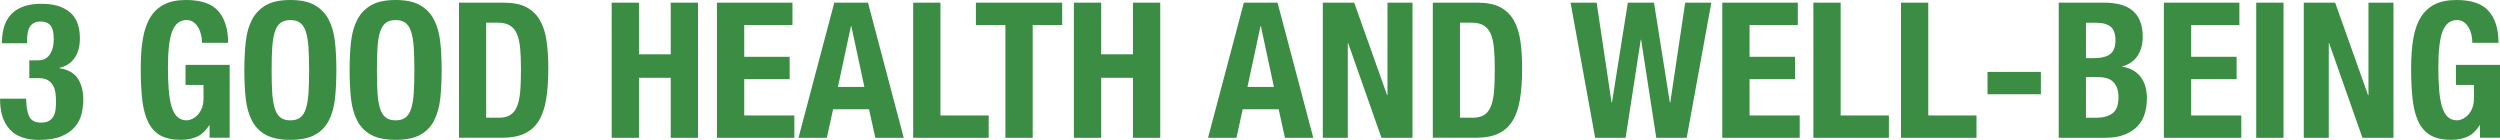
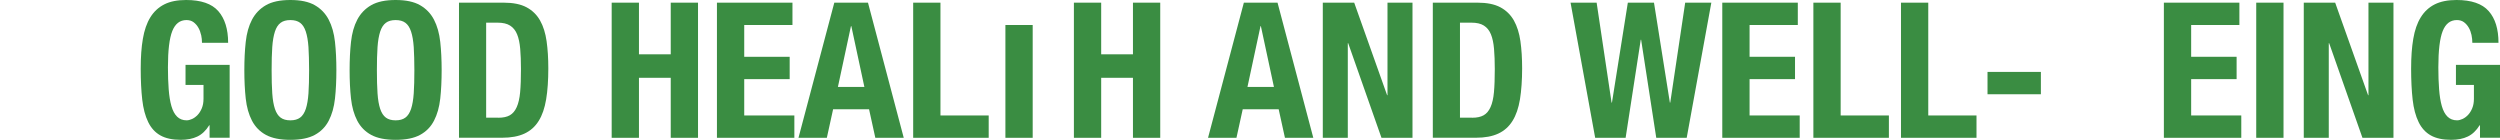
<svg xmlns="http://www.w3.org/2000/svg" id="_レイヤー_2" viewBox="0 0 394.94 22.1">
  <defs>
    <style>.cls-1{fill:#3a8d42;}</style>
  </defs>
  <g id="_レイヤー_1-2">
    <g>
-       <path class="cls-1" d="M4.62,18.4c.31,.65,.93,.97,1.87,.97,.52,0,.93-.09,1.24-.27,.31-.18,.55-.42,.72-.73,.17-.31,.28-.67,.33-1.09,.05-.42,.07-.86,.07-1.32s-.04-.93-.1-1.36c-.07-.43-.2-.81-.4-1.15-.2-.34-.48-.61-.84-.81-.36-.2-.84-.3-1.44-.3h-1.44v-2.81h1.41c.46,0,.84-.09,1.15-.28,.31-.19,.56-.44,.75-.75,.19-.31,.33-.66,.42-1.06,.09-.4,.13-.82,.13-1.26,0-1.02-.17-1.73-.51-2.15s-.86-.63-1.55-.63c-.46,0-.83,.08-1.12,.25-.29,.17-.51,.41-.67,.72-.16,.31-.26,.67-.31,1.09-.05,.42-.07,.88-.07,1.38H.3C.3,4.73,.83,3.16,1.88,2.14S4.48,.6,6.52,.6s3.43,.44,4.5,1.32c1.07,.88,1.6,2.25,1.6,4.13,0,1.28-.28,2.32-.85,3.12-.57,.81-1.36,1.32-2.38,1.54v.06c1.38,.22,2.35,.77,2.92,1.66,.57,.89,.85,2,.85,3.33,0,.72-.09,1.46-.27,2.21-.18,.76-.53,1.45-1.05,2.06-.52,.62-1.23,1.12-2.14,1.5-.91,.38-2.1,.57-3.57,.57-2.05,0-3.59-.56-4.6-1.67-1.02-1.12-1.52-2.7-1.52-4.75v-.09H4.13c.02,1.24,.18,2.18,.49,2.83Z" />
      <path class="cls-1" d="M31.77,5.53c-.09-.42-.23-.8-.43-1.15-.2-.35-.45-.64-.76-.87-.31-.23-.68-.34-1.12-.34-1.04,0-1.78,.58-2.24,1.73s-.69,3.07-.69,5.74c0,1.28,.04,2.43,.12,3.47,.08,1.04,.22,1.92,.43,2.65,.21,.73,.51,1.29,.9,1.67s.89,.58,1.51,.58c.26,0,.54-.07,.85-.21s.6-.35,.87-.63,.49-.63,.67-1.06,.27-.93,.27-1.51v-2.18h-2.84v-3.17h6.97v11.51h-3.17v-1.97h-.06c-.52,.84-1.14,1.43-1.87,1.78-.73,.35-1.6,.52-2.62,.52-1.32,0-2.39-.23-3.21-.69-.83-.46-1.48-1.17-1.94-2.12-.47-.96-.78-2.14-.94-3.54-.16-1.41-.24-3.04-.24-4.89s.11-3.37,.34-4.72,.62-2.49,1.18-3.39c.56-.91,1.3-1.59,2.21-2.05s2.06-.69,3.44-.69c2.35,0,4.05,.58,5.08,1.75s1.56,2.84,1.56,5.01h-4.13c0-.4-.04-.81-.13-1.23Z" />
      <path class="cls-1" d="M38.82,6.62c.15-1.37,.48-2.54,.99-3.51s1.24-1.74,2.2-2.29c.96-.55,2.24-.82,3.86-.82s2.9,.27,3.86,.82c.96,.55,1.69,1.31,2.2,2.29s.84,2.15,.99,3.51c.15,1.37,.22,2.86,.22,4.47s-.07,3.13-.22,4.48c-.15,1.36-.48,2.52-.99,3.5-.51,.98-1.24,1.72-2.2,2.24-.96,.52-2.24,.78-3.86,.78s-2.9-.26-3.86-.78c-.96-.52-1.69-1.27-2.2-2.24-.51-.98-.84-2.14-.99-3.5-.15-1.36-.22-2.85-.22-4.48s.07-3.1,.22-4.47Zm4.19,8.13c.07,1.01,.21,1.82,.42,2.45,.21,.63,.51,1.09,.9,1.38,.39,.29,.9,.43,1.54,.43s1.15-.14,1.54-.43c.39-.29,.69-.75,.9-1.38s.35-1.45,.42-2.45c.07-1.01,.1-2.23,.1-3.66s-.04-2.65-.1-3.65c-.07-1-.21-1.81-.42-2.45s-.51-1.1-.9-1.39-.9-.43-1.54-.43-1.15,.14-1.54,.43-.69,.75-.9,1.39c-.21,.64-.35,1.46-.42,2.45-.07,1-.1,2.21-.1,3.65s.03,2.66,.1,3.66Z" />
      <path class="cls-1" d="M55.45,6.62c.15-1.37,.48-2.54,.99-3.51s1.24-1.74,2.2-2.29c.96-.55,2.24-.82,3.86-.82s2.9,.27,3.86,.82c.96,.55,1.69,1.31,2.2,2.29s.84,2.15,.99,3.51c.15,1.37,.22,2.86,.22,4.47s-.07,3.13-.22,4.48c-.15,1.36-.48,2.52-.99,3.5-.51,.98-1.24,1.72-2.2,2.24-.96,.52-2.24,.78-3.86,.78s-2.9-.26-3.86-.78c-.96-.52-1.69-1.27-2.2-2.24-.51-.98-.84-2.14-.99-3.5-.15-1.36-.22-2.85-.22-4.48s.07-3.1,.22-4.47Zm4.19,8.13c.07,1.01,.21,1.82,.42,2.45,.21,.63,.51,1.09,.9,1.38,.39,.29,.9,.43,1.54,.43s1.15-.14,1.54-.43c.39-.29,.69-.75,.9-1.38s.35-1.45,.42-2.45c.07-1.01,.1-2.23,.1-3.66s-.04-2.65-.1-3.65c-.07-1-.21-1.81-.42-2.45s-.51-1.1-.9-1.39-.9-.43-1.54-.43-1.15,.14-1.54,.43-.69,.75-.9,1.39c-.21,.64-.35,1.46-.42,2.45-.07,1-.1,2.21-.1,3.65s.03,2.66,.1,3.66Z" />
      <path class="cls-1" d="M79.56,.42c1.5,0,2.7,.24,3.62,.73,.92,.49,1.63,1.19,2.14,2.09s.85,2,1.03,3.27c.18,1.28,.27,2.7,.27,4.28,0,1.87-.11,3.5-.34,4.89-.23,1.39-.62,2.53-1.18,3.42-.56,.9-1.31,1.57-2.24,2-.94,.44-2.12,.66-3.56,.66h-6.79V.42h7.06Zm-.84,18.18c.76,0,1.37-.13,1.82-.39,.46-.26,.82-.69,1.09-1.29,.27-.6,.45-1.38,.54-2.36,.09-.98,.13-2.19,.13-3.65,0-1.22-.04-2.28-.12-3.2s-.24-1.68-.49-2.29c-.25-.61-.62-1.07-1.11-1.38-.49-.31-1.14-.46-1.96-.46h-1.82v15.01h1.91Z" />
      <path class="cls-1" d="M100.94,.42V8.58h5.02V.42h4.31V21.77h-4.31V12.29h-5.02v9.48h-4.31V.42h4.31Z" />
      <path class="cls-1" d="M125.19,3.95h-7.62v5.02h7.18v3.53h-7.18v5.74h7.92v3.53h-12.23V.42h11.93V3.95Z" />
      <path class="cls-1" d="M137.12,.42l5.65,21.35h-4.49l-.99-4.51h-5.68l-.99,4.51h-4.48L131.8,.42h5.32Zm-.57,13.31l-2.06-9.6h-.06l-2.06,9.6h4.19Z" />
      <path class="cls-1" d="M144.26,.42h4.31V18.24h7.62v3.53h-11.93V.42Z" />
-       <path class="cls-1" d="M167.8,3.95h-4.66V21.77h-4.31V3.95h-4.66V.42h13.63V3.95Z" />
+       <path class="cls-1" d="M167.8,3.95h-4.66V21.77h-4.31V3.95h-4.66h13.63V3.95Z" />
      <path class="cls-1" d="M173.96,.42V8.58h5.02V.42h4.31V21.77h-4.31V12.29h-5.02v9.48h-4.31V.42h4.31Z" />
      <path class="cls-1" d="M201.82,.42l5.65,21.35h-4.48l-.99-4.51h-5.68l-.99,4.51h-4.49L196.5,.42h5.32Zm-.57,13.31l-2.06-9.6h-.06l-2.06,9.6h4.19Z" />
      <path class="cls-1" d="M219.13,15.04h.06V.42h3.95V21.77h-4.9l-5.26-14.95h-.06v14.95h-3.95V.42h4.96l5.2,14.62Z" />
      <path class="cls-1" d="M233.4,.42c1.5,0,2.7,.24,3.62,.73,.92,.49,1.63,1.19,2.14,2.09,.51,.91,.85,2,1.03,3.27,.18,1.28,.27,2.7,.27,4.28,0,1.87-.12,3.5-.34,4.89-.23,1.39-.62,2.53-1.18,3.42-.56,.9-1.31,1.57-2.24,2-.94,.44-2.12,.66-3.56,.66h-6.79V.42h7.06Zm-.84,18.18c.76,0,1.36-.13,1.82-.39s.82-.69,1.09-1.29c.27-.6,.45-1.38,.54-2.36,.09-.98,.13-2.19,.13-3.65,0-1.22-.04-2.28-.12-3.2s-.24-1.68-.49-2.29c-.25-.61-.62-1.07-1.11-1.38-.49-.31-1.14-.46-1.96-.46h-1.82v15.01h1.91Z" />
      <path class="cls-1" d="M252.23,.42l2.36,15.79h.06l2.51-15.79h4.13l2.51,15.79h.06l2.36-15.79h4.13l-3.89,21.35h-4.81l-2.39-15.49h-.06l-2.39,15.49h-4.81L248.11,.42h4.13Z" />
      <path class="cls-1" d="M284.01,3.95h-7.62v5.02h7.18v3.53h-7.18v5.74h7.92v3.53h-12.23V.42h11.93V3.95Z" />
      <path class="cls-1" d="M286.47,.42h4.31V18.24h7.62v3.53h-11.93V.42Z" />
      <path class="cls-1" d="M300.31,.42h4.31V18.24h7.62v3.53h-11.93V.42Z" />
      <path class="cls-1" d="M322.41,14.89h-8.43v-3.53h8.43v3.53Z" />
-       <path class="cls-1" d="M332.42,.42c.88,0,1.69,.09,2.44,.27,.75,.18,1.39,.48,1.93,.9,.54,.42,.96,.98,1.26,1.67,.3,.7,.45,1.55,.45,2.57,0,1.16-.27,2.15-.81,2.97-.54,.83-1.34,1.39-2.42,1.69v.06c1.2,.16,2.14,.67,2.84,1.53,.7,.86,1.05,2,1.05,3.44,0,.84-.11,1.63-.33,2.39-.22,.76-.59,1.42-1.12,1.99-.53,.57-1.22,1.02-2.06,1.36-.85,.34-1.9,.51-3.15,.51h-7.27V.42h7.21Zm-1.67,8.76c1.2,0,2.07-.21,2.62-.64,.55-.43,.82-1.15,.82-2.17s-.25-1.73-.75-2.15c-.5-.42-1.29-.63-2.36-.63h-1.55v5.59h1.23Zm.45,9.42c1.04,0,1.87-.23,2.51-.69,.64-.46,.96-1.3,.96-2.54,0-.62-.08-1.13-.25-1.54-.17-.41-.4-.74-.69-.99-.29-.25-.63-.42-1.03-.52s-.84-.15-1.32-.15h-1.85v6.43h1.67Z" />
      <path class="cls-1" d="M353.77,3.95h-7.62v5.02h7.18v3.53h-7.18v5.74h7.92v3.53h-12.23V.42h11.93V3.95Z" />
      <path class="cls-1" d="M356.43,.42h4.31V21.77h-4.31V.42Z" />
      <path class="cls-1" d="M374.1,15.04h.06V.42h3.95V21.77h-4.9l-5.26-14.95h-.06v14.95h-3.95V.42h4.96l5.2,14.62Z" />
      <path class="cls-1" d="M390.44,5.53c-.09-.42-.23-.8-.43-1.15s-.45-.64-.76-.87c-.31-.23-.68-.34-1.12-.34-1.04,0-1.78,.58-2.24,1.73-.46,1.16-.69,3.07-.69,5.74,0,1.28,.04,2.43,.12,3.47,.08,1.04,.22,1.92,.43,2.65s.51,1.29,.9,1.67,.89,.58,1.51,.58c.26,0,.54-.07,.85-.21,.31-.14,.6-.35,.87-.63,.27-.28,.49-.63,.67-1.06s.27-.93,.27-1.51v-2.18h-2.84v-3.17h6.97v11.51h-3.17v-1.97h-.06c-.52,.84-1.14,1.43-1.87,1.78s-1.6,.52-2.62,.52c-1.32,0-2.39-.23-3.21-.69-.83-.46-1.48-1.17-1.94-2.12-.47-.96-.78-2.14-.94-3.54-.16-1.41-.24-3.04-.24-4.89s.11-3.37,.34-4.72c.23-1.36,.62-2.49,1.18-3.39,.56-.91,1.3-1.59,2.21-2.05,.92-.46,2.06-.69,3.44-.69,2.35,0,4.05,.58,5.08,1.75,1.04,1.17,1.55,2.84,1.55,5.01h-4.13c0-.4-.04-.81-.13-1.23Z" />
    </g>
  </g>
</svg>